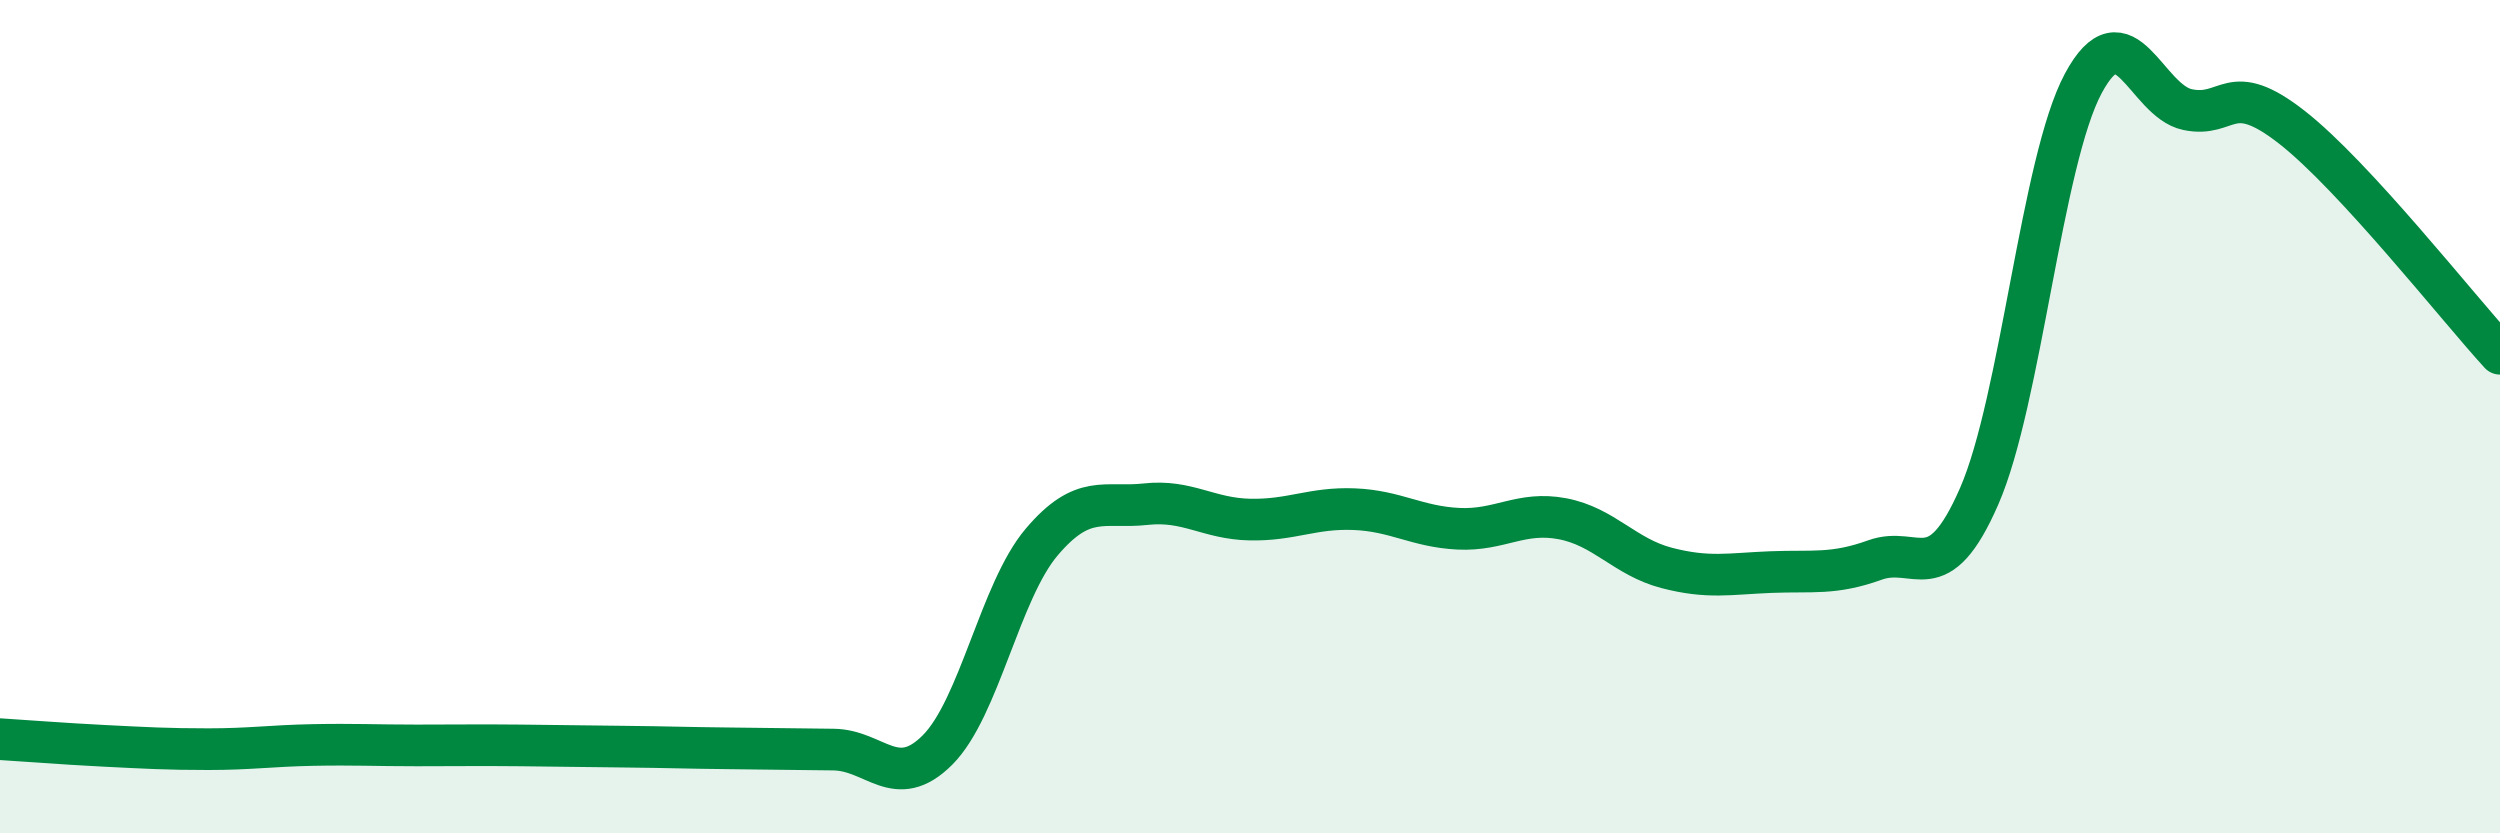
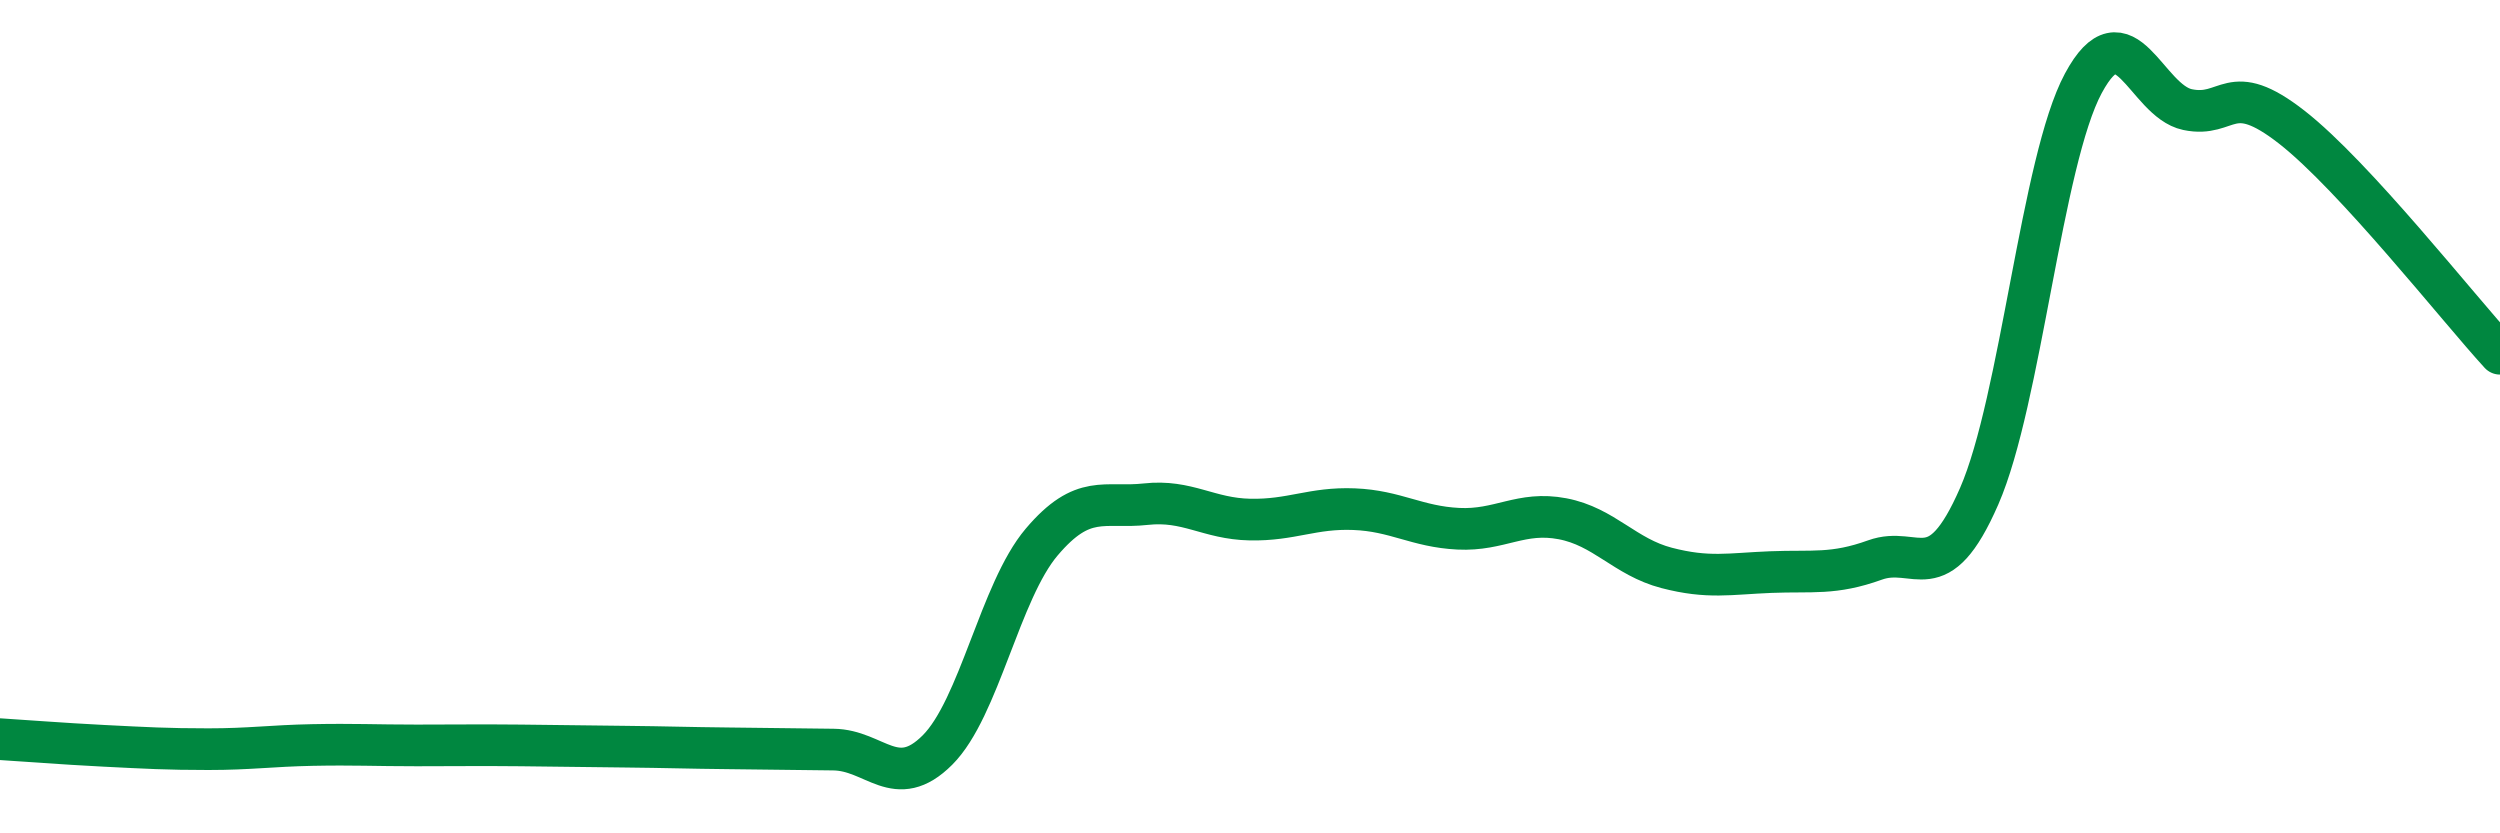
<svg xmlns="http://www.w3.org/2000/svg" width="60" height="20" viewBox="0 0 60 20">
-   <path d="M 0,17.74 C 0.5,17.77 1.5,17.85 2.5,17.9 C 3.5,17.95 4,17.98 5,17.98 C 6,17.98 6.5,17.9 7.5,17.88 C 8.5,17.86 9,17.89 10,17.89 C 11,17.89 11.5,17.88 12.5,17.89 C 13.5,17.9 14,17.91 15,17.92 C 16,17.93 16.5,17.95 17.5,17.96 C 18.5,17.97 19,17.98 20,17.99 C 21,18 21.5,19 22.5,18 C 23.5,17 24,14.19 25,13.01 C 26,11.83 26.5,12.21 27.5,12.1 C 28.5,11.99 29,12.45 30,12.47 C 31,12.49 31.5,12.18 32.5,12.22 C 33.5,12.26 34,12.64 35,12.69 C 36,12.74 36.5,12.26 37.5,12.45 C 38.5,12.64 39,13.37 40,13.63 C 41,13.89 41.5,13.77 42.5,13.73 C 43.5,13.69 44,13.8 45,13.44 C 46,13.08 46.5,14.2 47.5,11.91 C 48.5,9.62 49,3.86 50,2 C 51,0.14 51.5,2.42 52.5,2.63 C 53.5,2.84 53.5,1.88 55,3.05 C 56.5,4.22 59,7.4 60,8.49L60 20L0 20Z" fill="#008740" opacity="0.1" stroke-linecap="round" stroke-linejoin="round" />
  <path d="M 0,17.74 C 0.5,17.77 1.5,17.85 2.5,17.9 C 3.5,17.95 4,17.98 5,17.98 C 6,17.98 6.5,17.9 7.5,17.88 C 8.5,17.86 9,17.89 10,17.89 C 11,17.89 11.5,17.88 12.5,17.89 C 13.5,17.9 14,17.91 15,17.92 C 16,17.93 16.5,17.95 17.5,17.96 C 18.5,17.97 19,17.98 20,17.99 C 21,18 21.5,19 22.5,18 C 23.5,17 24,14.19 25,13.01 C 26,11.83 26.5,12.21 27.5,12.1 C 28.5,11.99 29,12.45 30,12.47 C 31,12.49 31.5,12.18 32.5,12.22 C 33.5,12.26 34,12.64 35,12.69 C 36,12.74 36.5,12.26 37.5,12.45 C 38.5,12.64 39,13.37 40,13.63 C 41,13.89 41.5,13.77 42.5,13.73 C 43.5,13.69 44,13.8 45,13.44 C 46,13.08 46.5,14.2 47.5,11.91 C 48.5,9.62 49,3.86 50,2 C 51,0.14 51.5,2.42 52.5,2.63 C 53.5,2.84 53.5,1.88 55,3.05 C 56.5,4.22 59,7.4 60,8.49" stroke="#008740" stroke-width="1" fill="none" stroke-linecap="round" stroke-linejoin="round" />
</svg>